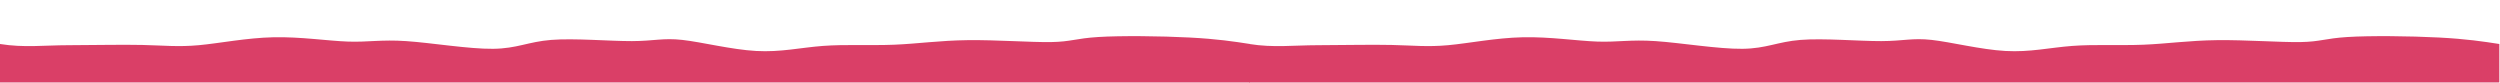
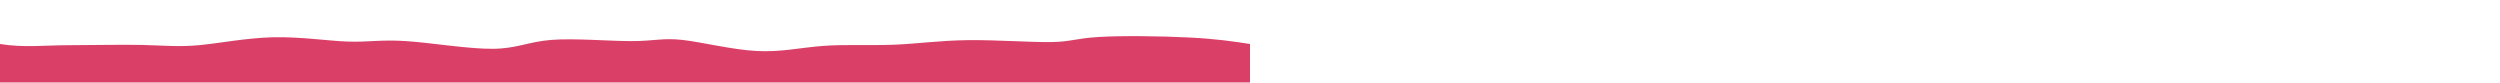
<svg xmlns="http://www.w3.org/2000/svg" width="11304" height="374" viewBox="0 0 11304 374" fill="none">
  <path d="M0 372.928V198.928C109.5 216.5 197.807 204.523 310.075 204.366C422.343 204.209 547.975 201.097 643.7 203.278C739.425 205.459 805.243 212.933 898.825 204.366C992.407 195.799 1113.75 171.192 1236.38 168.478C1359 165.765 1482.9 184.945 1573.92 188.053C1664.95 191.162 1723.1 178.199 1836.9 185.878C1950.7 193.557 2120.14 221.878 2229.4 220.678C2338.66 219.478 2387.73 188.757 2492.38 180.441C2597.02 172.125 2757.23 186.215 2857.4 185.878C2957.57 185.542 2997.71 170.779 3085.05 180.441C3172.39 190.103 3306.92 224.19 3418.68 230.466C3530.43 236.741 3619.41 215.205 3720.9 207.628C3822.39 200.052 3936.41 206.435 4042.75 202.191C4149.09 197.946 4247.76 183.074 4376.38 181.528C4504.99 179.983 4663.55 191.765 4753.17 190.228C4842.8 188.692 4863.5 173.837 4965.12 167.391C5066.75 160.945 5249.28 162.908 5377.25 169.566C5505.22 176.223 5578.61 187.576 5652 198.928V372.928H0Z" fill="#DA3F67" />
-   <path d="M5649 372.928V198.928C5758.5 216.5 5846.81 204.523 5959.07 204.366C6071.34 204.209 6196.97 201.097 6292.7 203.278C6388.43 205.459 6454.24 212.933 6547.83 204.366C6641.41 195.799 6762.75 171.192 6885.38 168.478C7008 165.765 7131.9 184.945 7222.92 188.053C7313.95 191.162 7372.1 178.199 7485.9 185.878C7599.7 193.557 7769.14 221.878 7878.4 220.678C7987.66 219.478 8036.73 188.757 8141.38 180.441C8246.02 172.125 8406.23 186.215 8506.4 185.878C8606.57 185.542 8646.71 170.779 8734.05 180.441C8821.39 190.103 8955.92 224.19 9067.68 230.466C9179.43 236.741 9268.41 215.205 9369.9 207.628C9471.39 200.052 9585.41 206.435 9691.75 202.191C9798.09 197.946 9896.76 183.074 10025.4 181.528C10154 179.983 10312.5 191.765 10402.2 190.228C10491.8 188.692 10512.5 173.837 10614.1 167.391C10715.7 160.945 10898.3 162.908 11026.2 169.566C11154.2 176.223 11227.6 187.576 11301 198.928V372.928H5649Z" fill="#DA3F67" />
</svg>